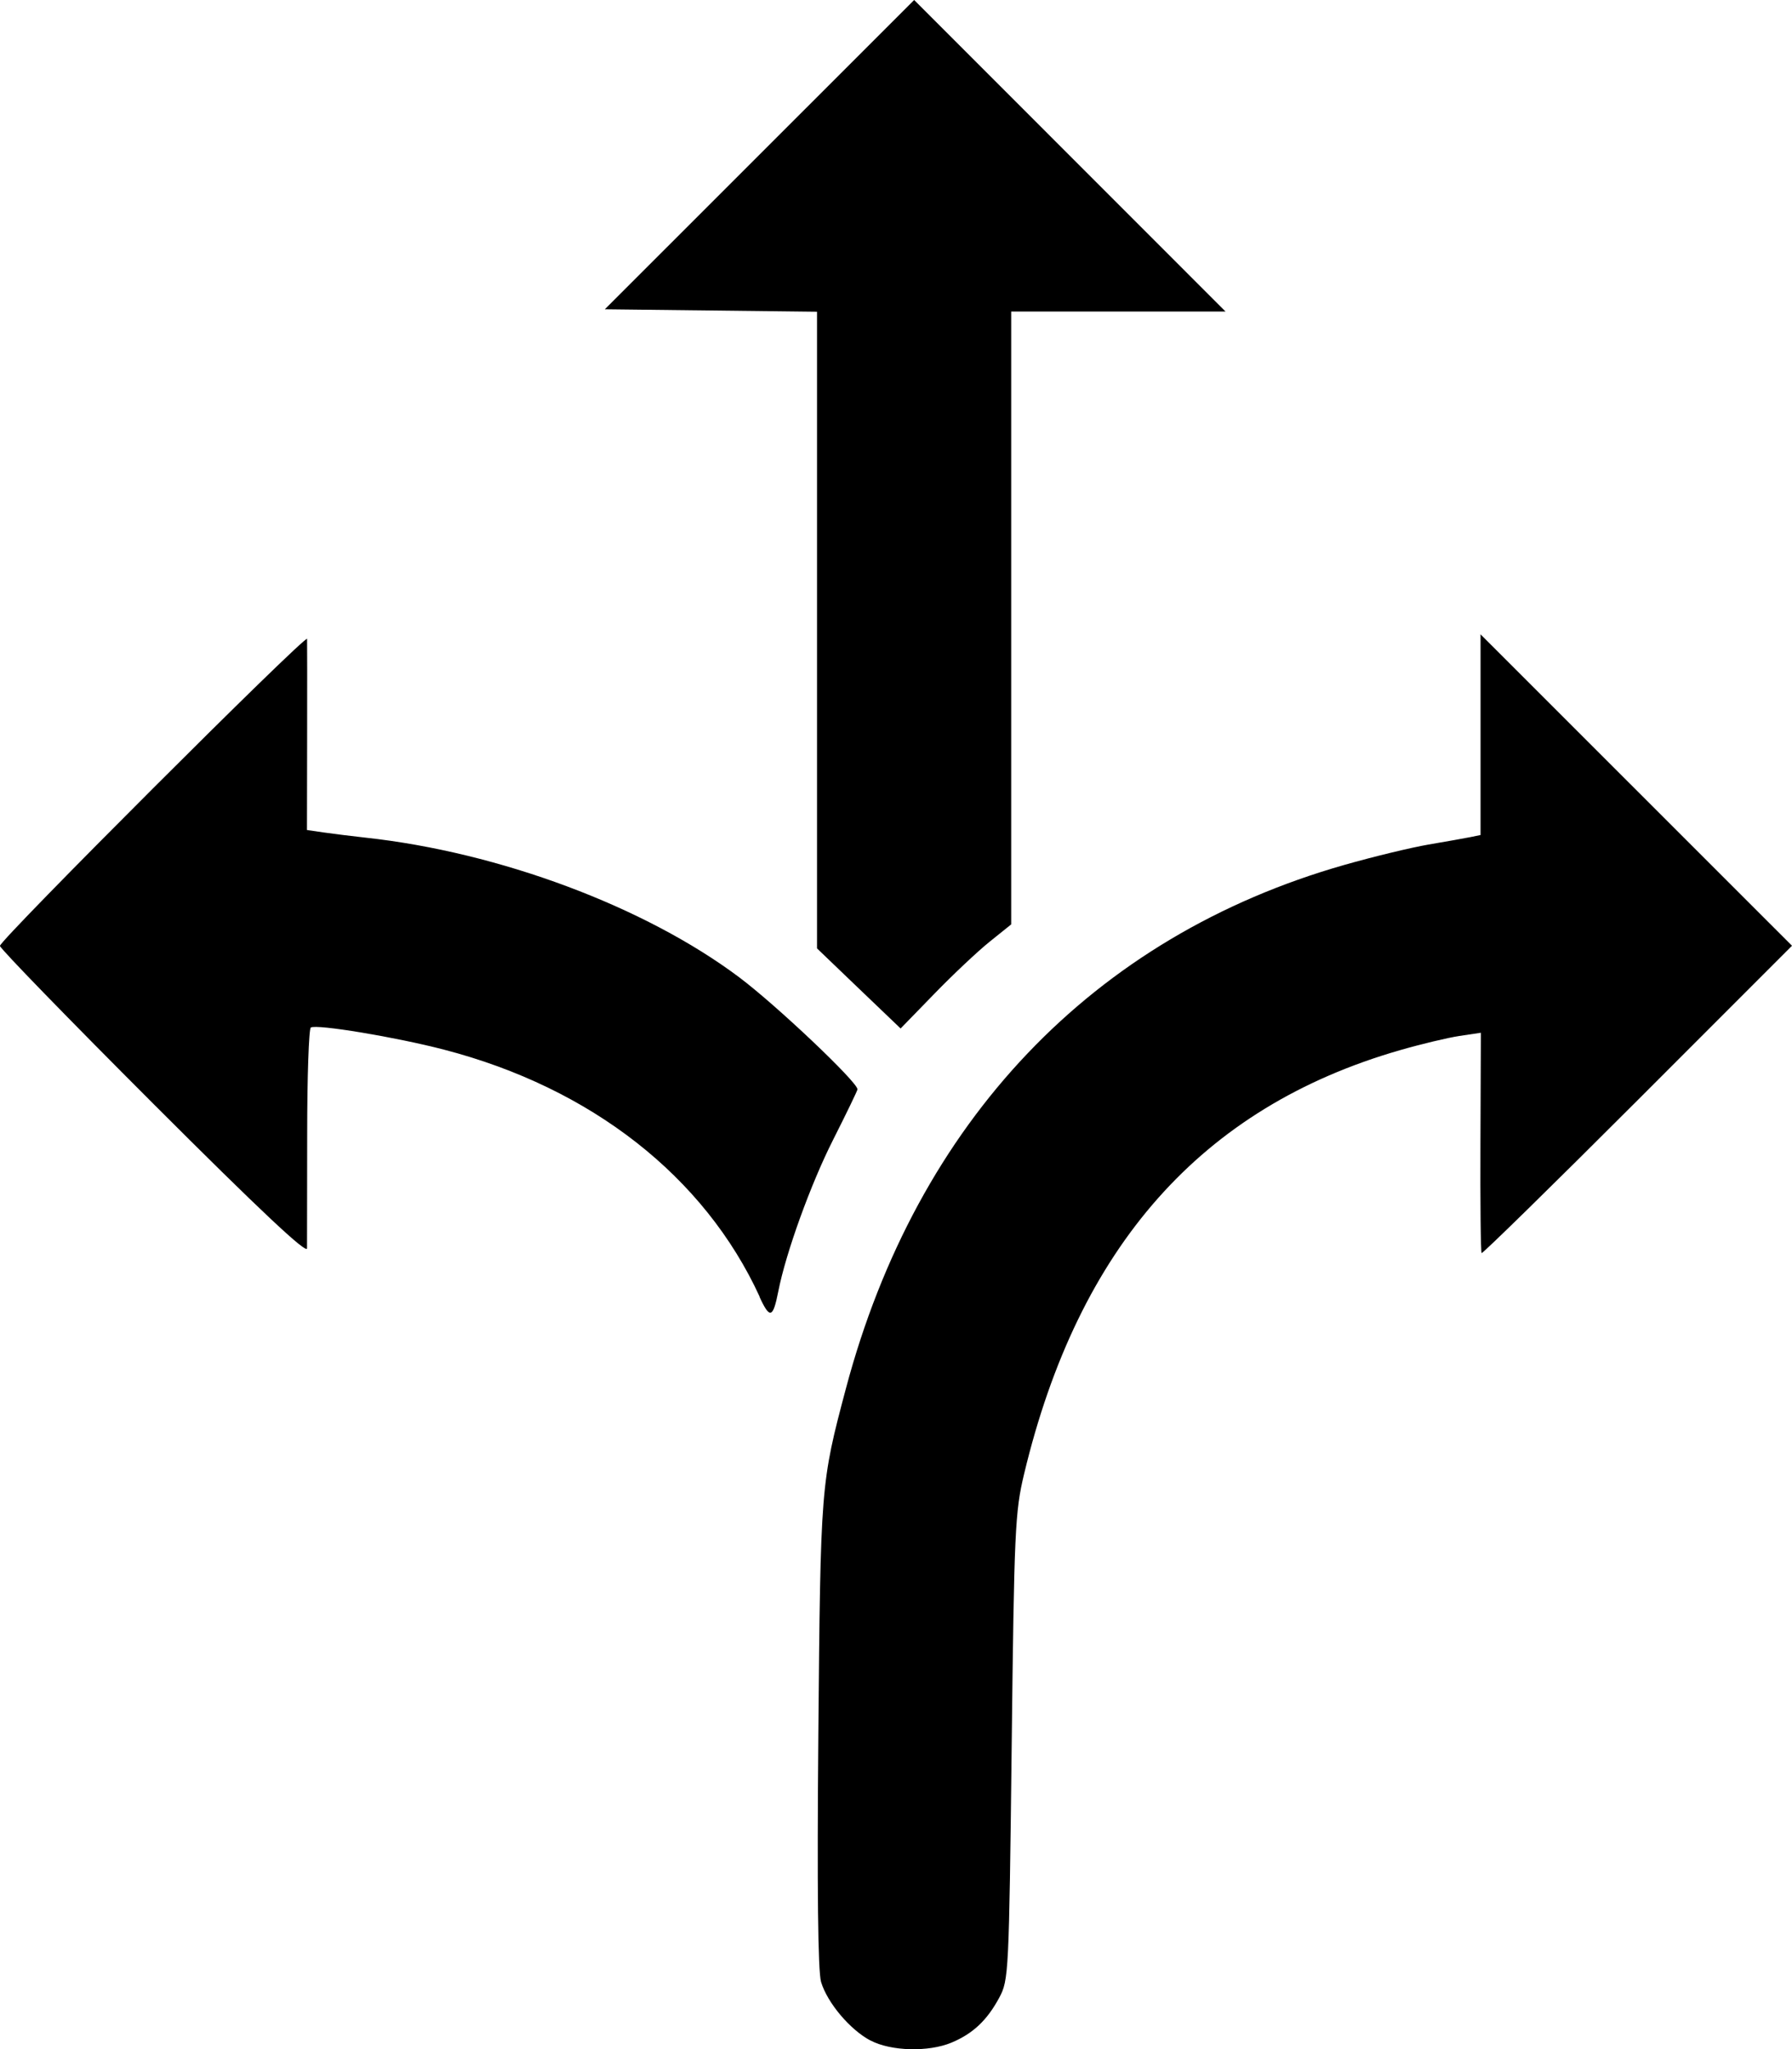
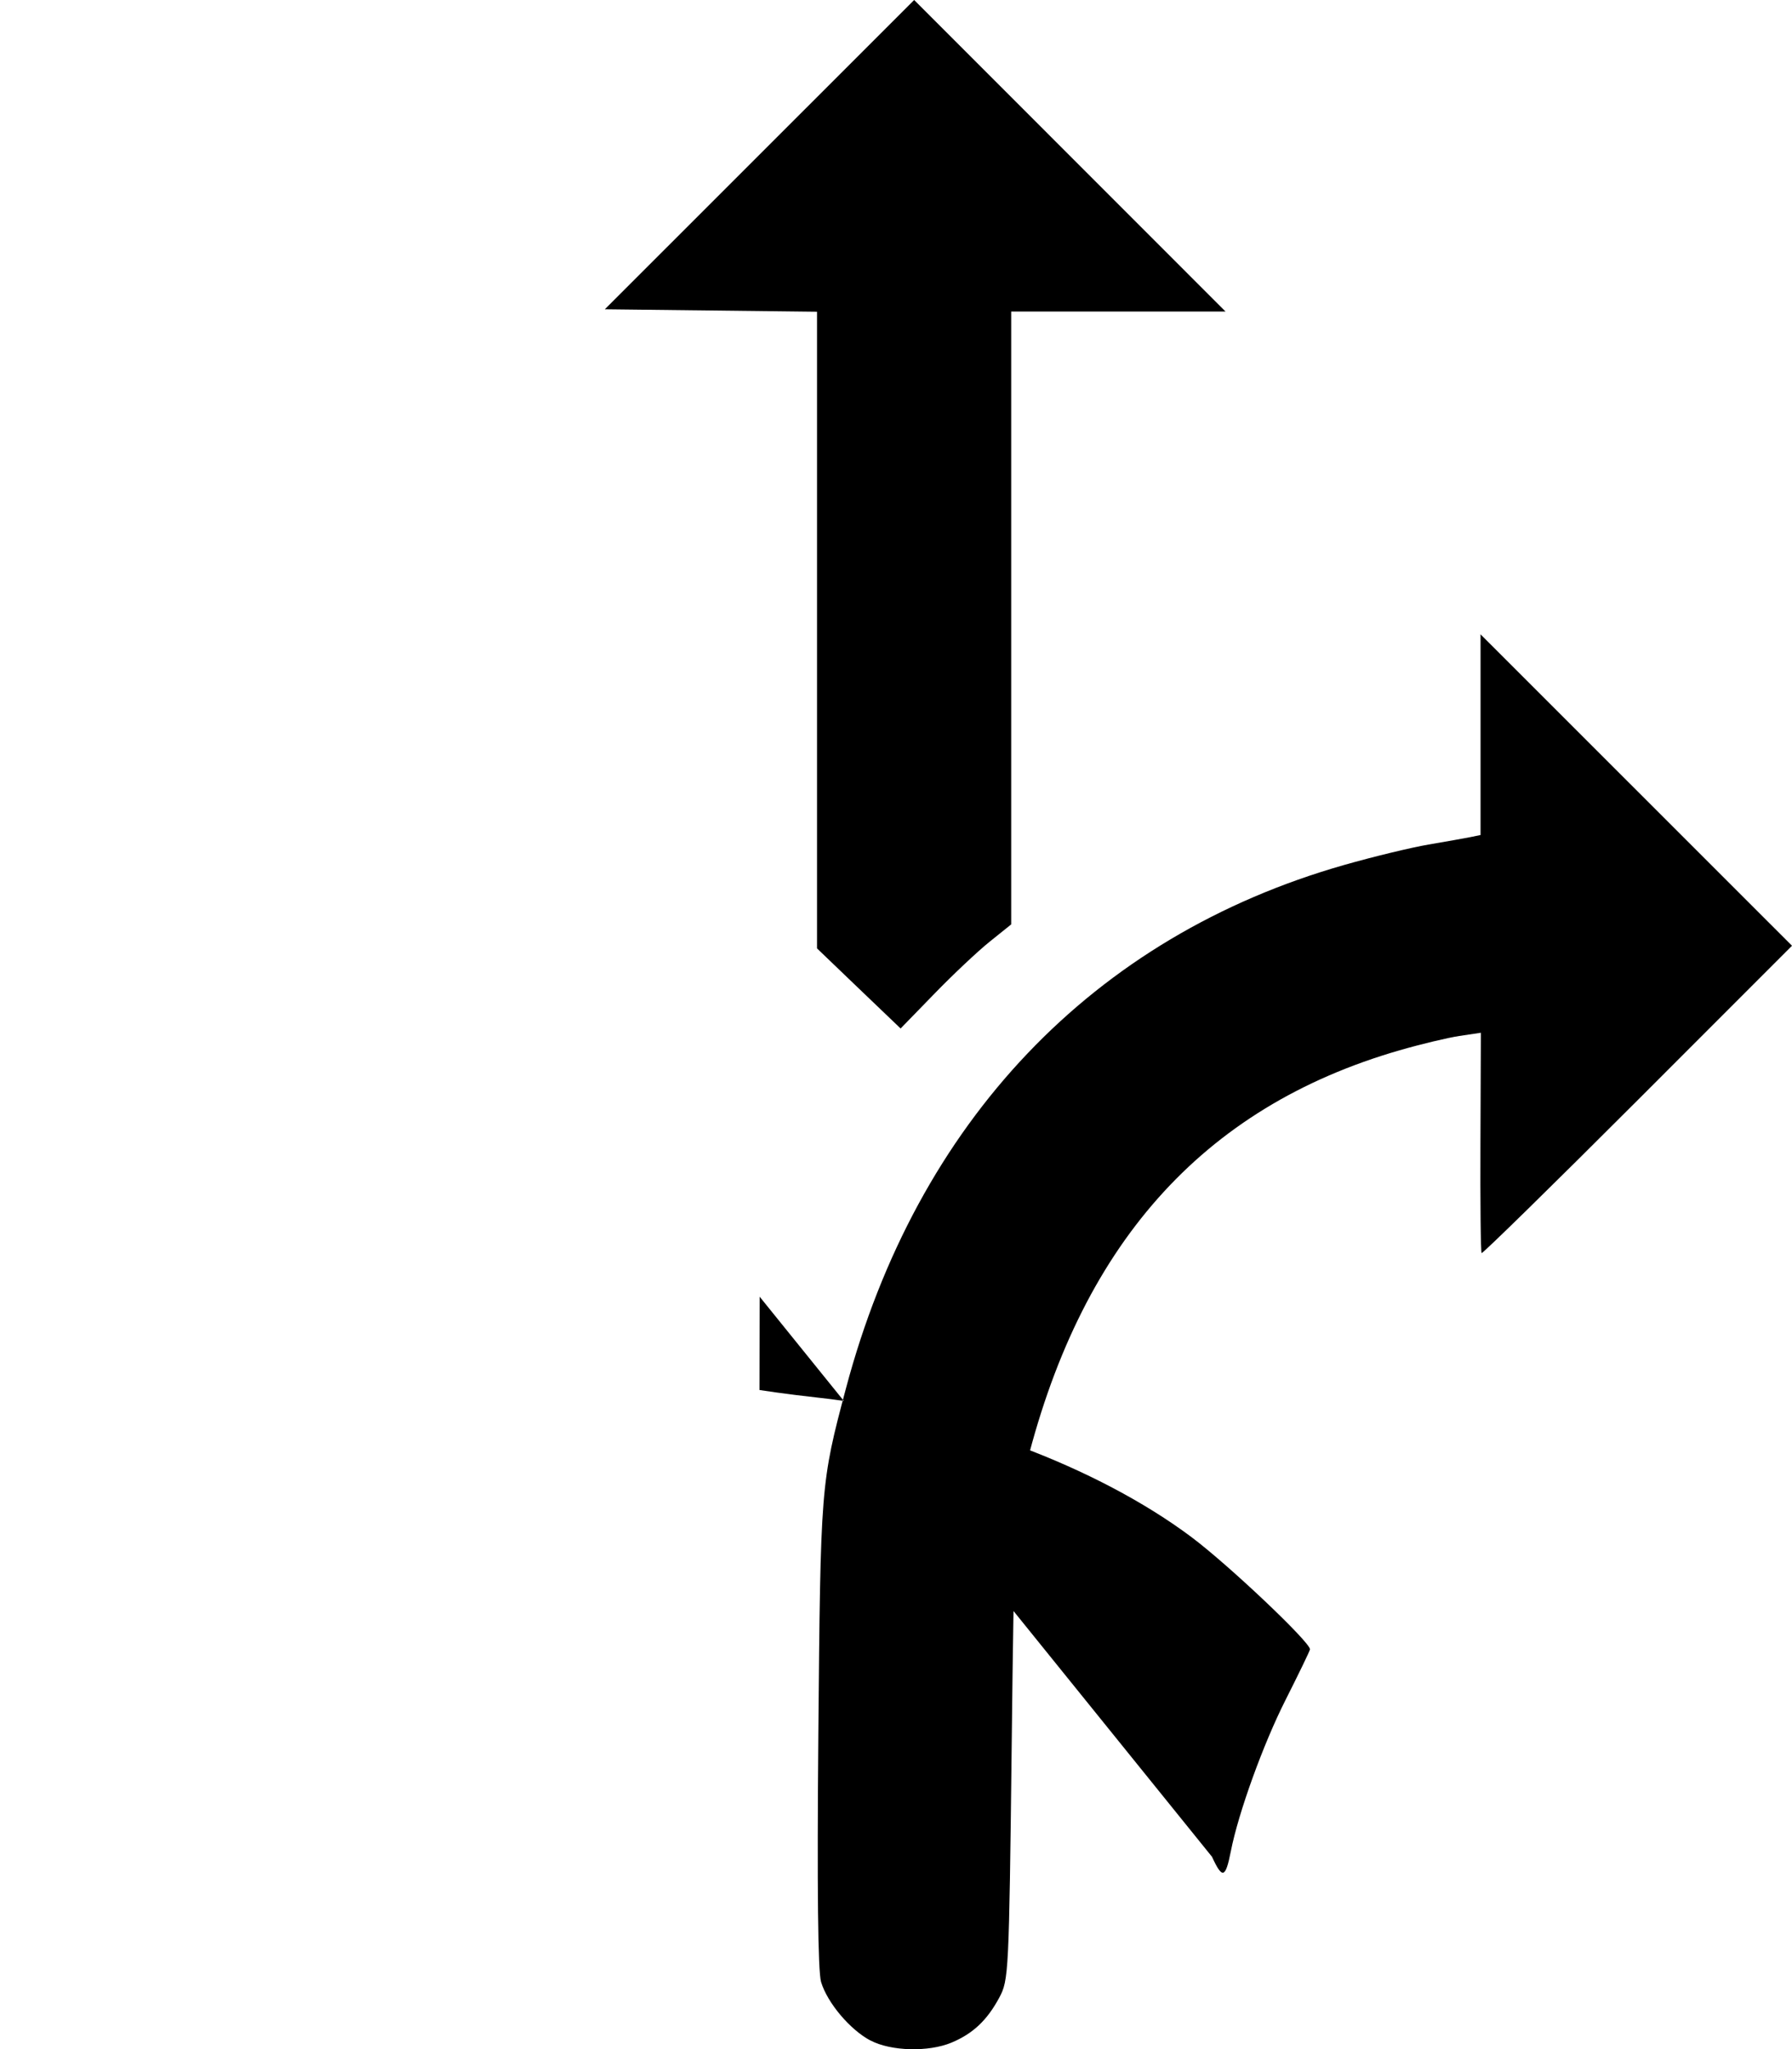
<svg xmlns="http://www.w3.org/2000/svg" xmlns:ns1="http://www.inkscape.org/namespaces/inkscape" xmlns:ns2="http://sodipodi.sourceforge.net/DTD/sodipodi-0.dtd" width="33.613mm" height="38.432mm" viewBox="0 0 33.613 38.432" version="1.1" id="svg855" ns1:version="1.0.1 (3bc2e813f5, 2020-09-07)" ns2:docname="flexible.svg">
  <defs id="defs849" />
  <ns2:namedview id="base" pagecolor="#ffffff" bordercolor="#666666" borderopacity="1.0" ns1:pageopacity="0.0" ns1:pageshadow="2" ns1:zoom="0.35" ns1:cx="143.84826" ns1:cy="-61.951987" ns1:document-units="mm" ns1:current-layer="layer1" ns1:document-rotation="0" showgrid="false" ns1:window-width="1267" ns1:window-height="1040" ns1:window-x="834" ns1:window-y="1117" ns1:window-maximized="0" fit-margin-top="0" fit-margin-left="0" fit-margin-right="0" fit-margin-bottom="0" />
  <g ns1:label="Layer 1" ns1:groupmode="layer" id="layer1" transform="translate(-67.773,-164.558)">
-     <path style="fill:#000000;stroke-width:0.085" d="m 84.101,202.826 c -0.384,-0.203 -0.809,-0.707 -0.927,-1.099 -0.059,-0.198 -0.076,-1.747 -0.051,-4.657 0.041,-4.657 0.044,-4.692 0.517,-6.472 1.332,-5.006 4.635,-8.476 9.344,-9.818 0.546,-0.156 1.26,-0.328 1.586,-0.384 0.326,-0.055 0.678,-0.118 0.783,-0.139 l 0.191,-0.039 v -1.882 -1.882 l 2.921,2.92 2.921,2.92 -2.896,2.897 c -1.593,1.593 -2.91,2.883 -2.926,2.867 -0.017,-0.017 -0.027,-0.953 -0.022,-2.081 l 0.008,-2.051 -0.401,0.06 c -0.221,0.033 -0.726,0.154 -1.124,0.269 -3.712,1.071 -6.021,3.676 -7.043,7.946 -0.17,0.711 -0.186,1.052 -0.233,5.122 -0.05,4.252 -0.056,4.369 -0.233,4.699 -0.229,0.425 -0.494,0.675 -0.896,0.843 -0.431,0.18 -1.136,0.162 -1.518,-0.04 z m -2.079,-13.95 c -1.035,-2.253 -3.159,-3.916 -5.92,-4.633 -0.907,-0.236 -2.39,-0.482 -2.499,-0.415 -0.037,0.023 -0.068,0.926 -0.068,2.007 -5.08e-4,1.081 -0.002,2.041 -0.003,2.134 -0.001,0.117 -0.89,-0.719 -2.881,-2.709 -1.583,-1.583 -2.879,-2.916 -2.879,-2.963 0,-0.114 5.756,-5.865 5.761,-5.757 0.002,0.046 0.003,0.872 0.001,1.834 l -0.003,1.75 0.316,0.046 c 0.174,0.025 0.526,0.069 0.782,0.097 2.509,0.273 5.241,1.293 7.008,2.618 0.696,0.522 2.22,1.965 2.22,2.102 0,0.023 -0.206,0.449 -0.457,0.946 -0.42,0.83 -0.886,2.118 -1.028,2.842 -0.1,0.507 -0.159,0.524 -0.353,0.103 z m 1.859,-5.781 -0.783,-0.751 v -5.97 -5.97 l -1.99,-0.023 -1.99,-0.023 2.901,-2.9 2.901,-2.9 2.92,2.921 2.92,2.921 h -2.01 -2.01 v 5.747 5.747 l -0.402,0.323 c -0.221,0.177 -0.688,0.616 -1.037,0.976 l -0.635,0.653 z" id="path1432" />
+     <path style="fill:#000000;stroke-width:0.085" d="m 84.101,202.826 c -0.384,-0.203 -0.809,-0.707 -0.927,-1.099 -0.059,-0.198 -0.076,-1.747 -0.051,-4.657 0.041,-4.657 0.044,-4.692 0.517,-6.472 1.332,-5.006 4.635,-8.476 9.344,-9.818 0.546,-0.156 1.26,-0.328 1.586,-0.384 0.326,-0.055 0.678,-0.118 0.783,-0.139 l 0.191,-0.039 v -1.882 -1.882 l 2.921,2.92 2.921,2.92 -2.896,2.897 c -1.593,1.593 -2.91,2.883 -2.926,2.867 -0.017,-0.017 -0.027,-0.953 -0.022,-2.081 l 0.008,-2.051 -0.401,0.06 c -0.221,0.033 -0.726,0.154 -1.124,0.269 -3.712,1.071 -6.021,3.676 -7.043,7.946 -0.17,0.711 -0.186,1.052 -0.233,5.122 -0.05,4.252 -0.056,4.369 -0.233,4.699 -0.229,0.425 -0.494,0.675 -0.896,0.843 -0.431,0.18 -1.136,0.162 -1.518,-0.04 z m -2.079,-13.95 l -0.003,1.75 0.316,0.046 c 0.174,0.025 0.526,0.069 0.782,0.097 2.509,0.273 5.241,1.293 7.008,2.618 0.696,0.522 2.22,1.965 2.22,2.102 0,0.023 -0.206,0.449 -0.457,0.946 -0.42,0.83 -0.886,2.118 -1.028,2.842 -0.1,0.507 -0.159,0.524 -0.353,0.103 z m 1.859,-5.781 -0.783,-0.751 v -5.97 -5.97 l -1.99,-0.023 -1.99,-0.023 2.901,-2.9 2.901,-2.9 2.92,2.921 2.92,2.921 h -2.01 -2.01 v 5.747 5.747 l -0.402,0.323 c -0.221,0.177 -0.688,0.616 -1.037,0.976 l -0.635,0.653 z" id="path1432" />
  </g>
</svg>